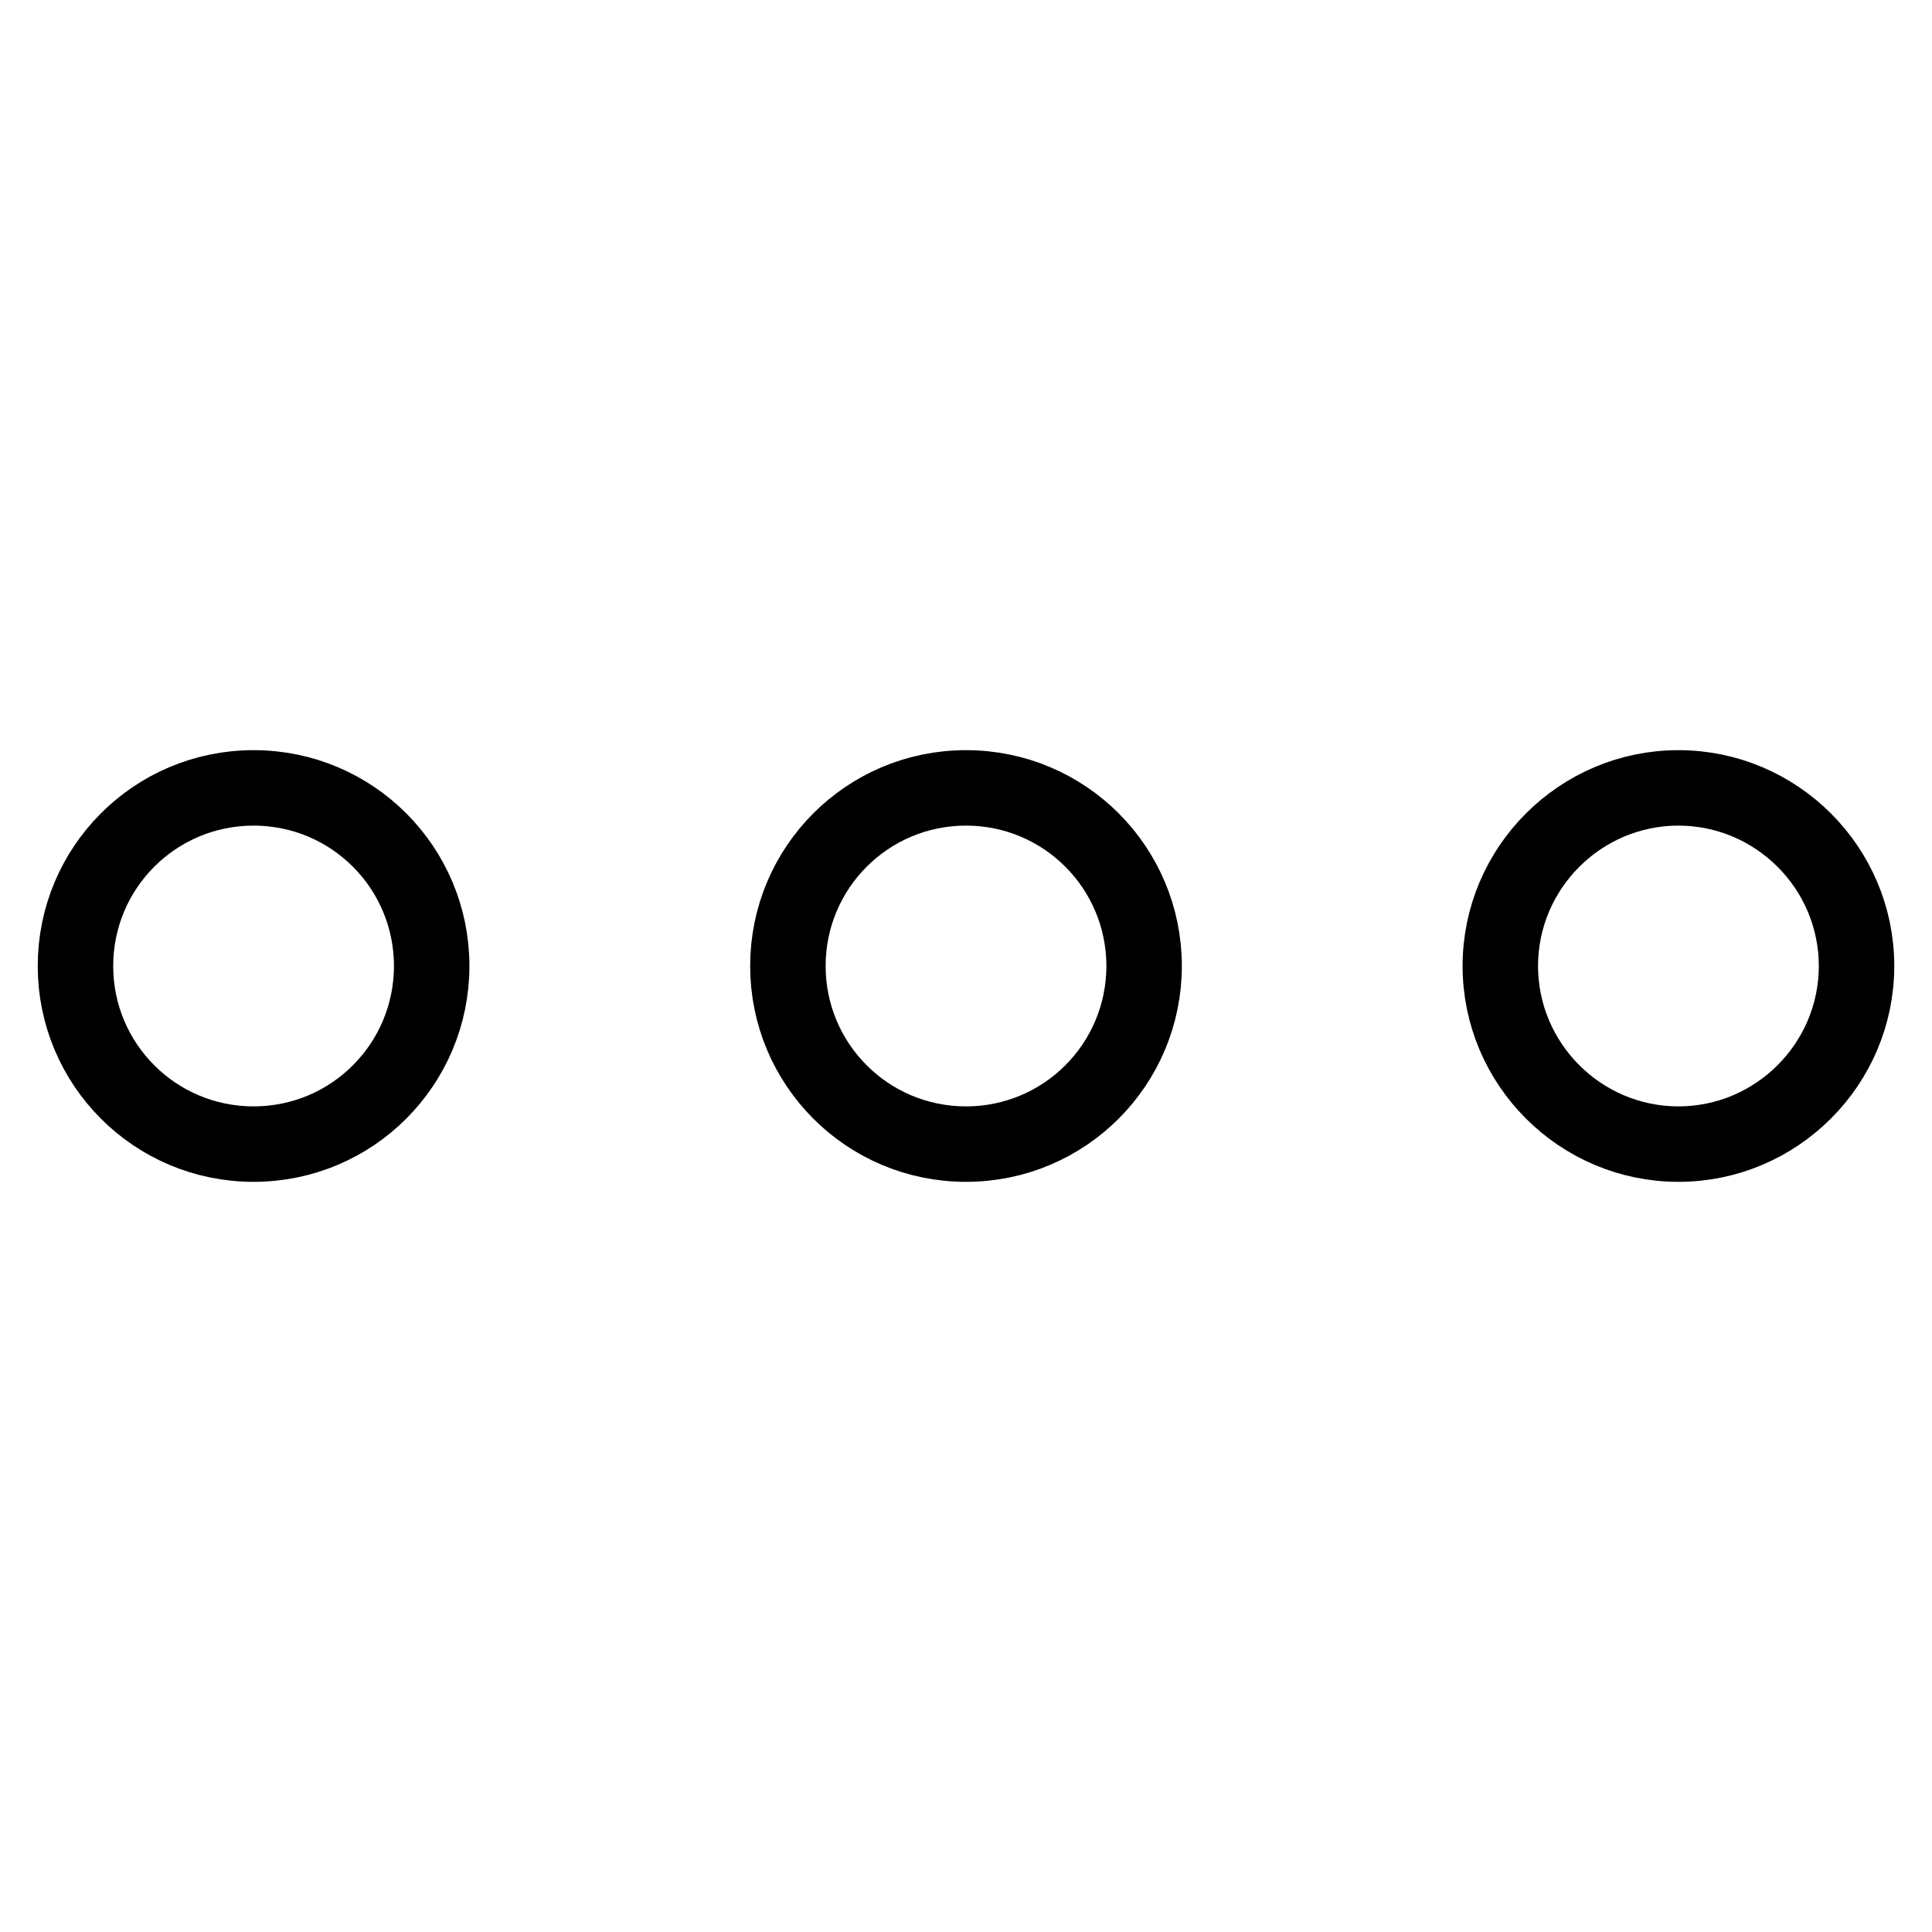
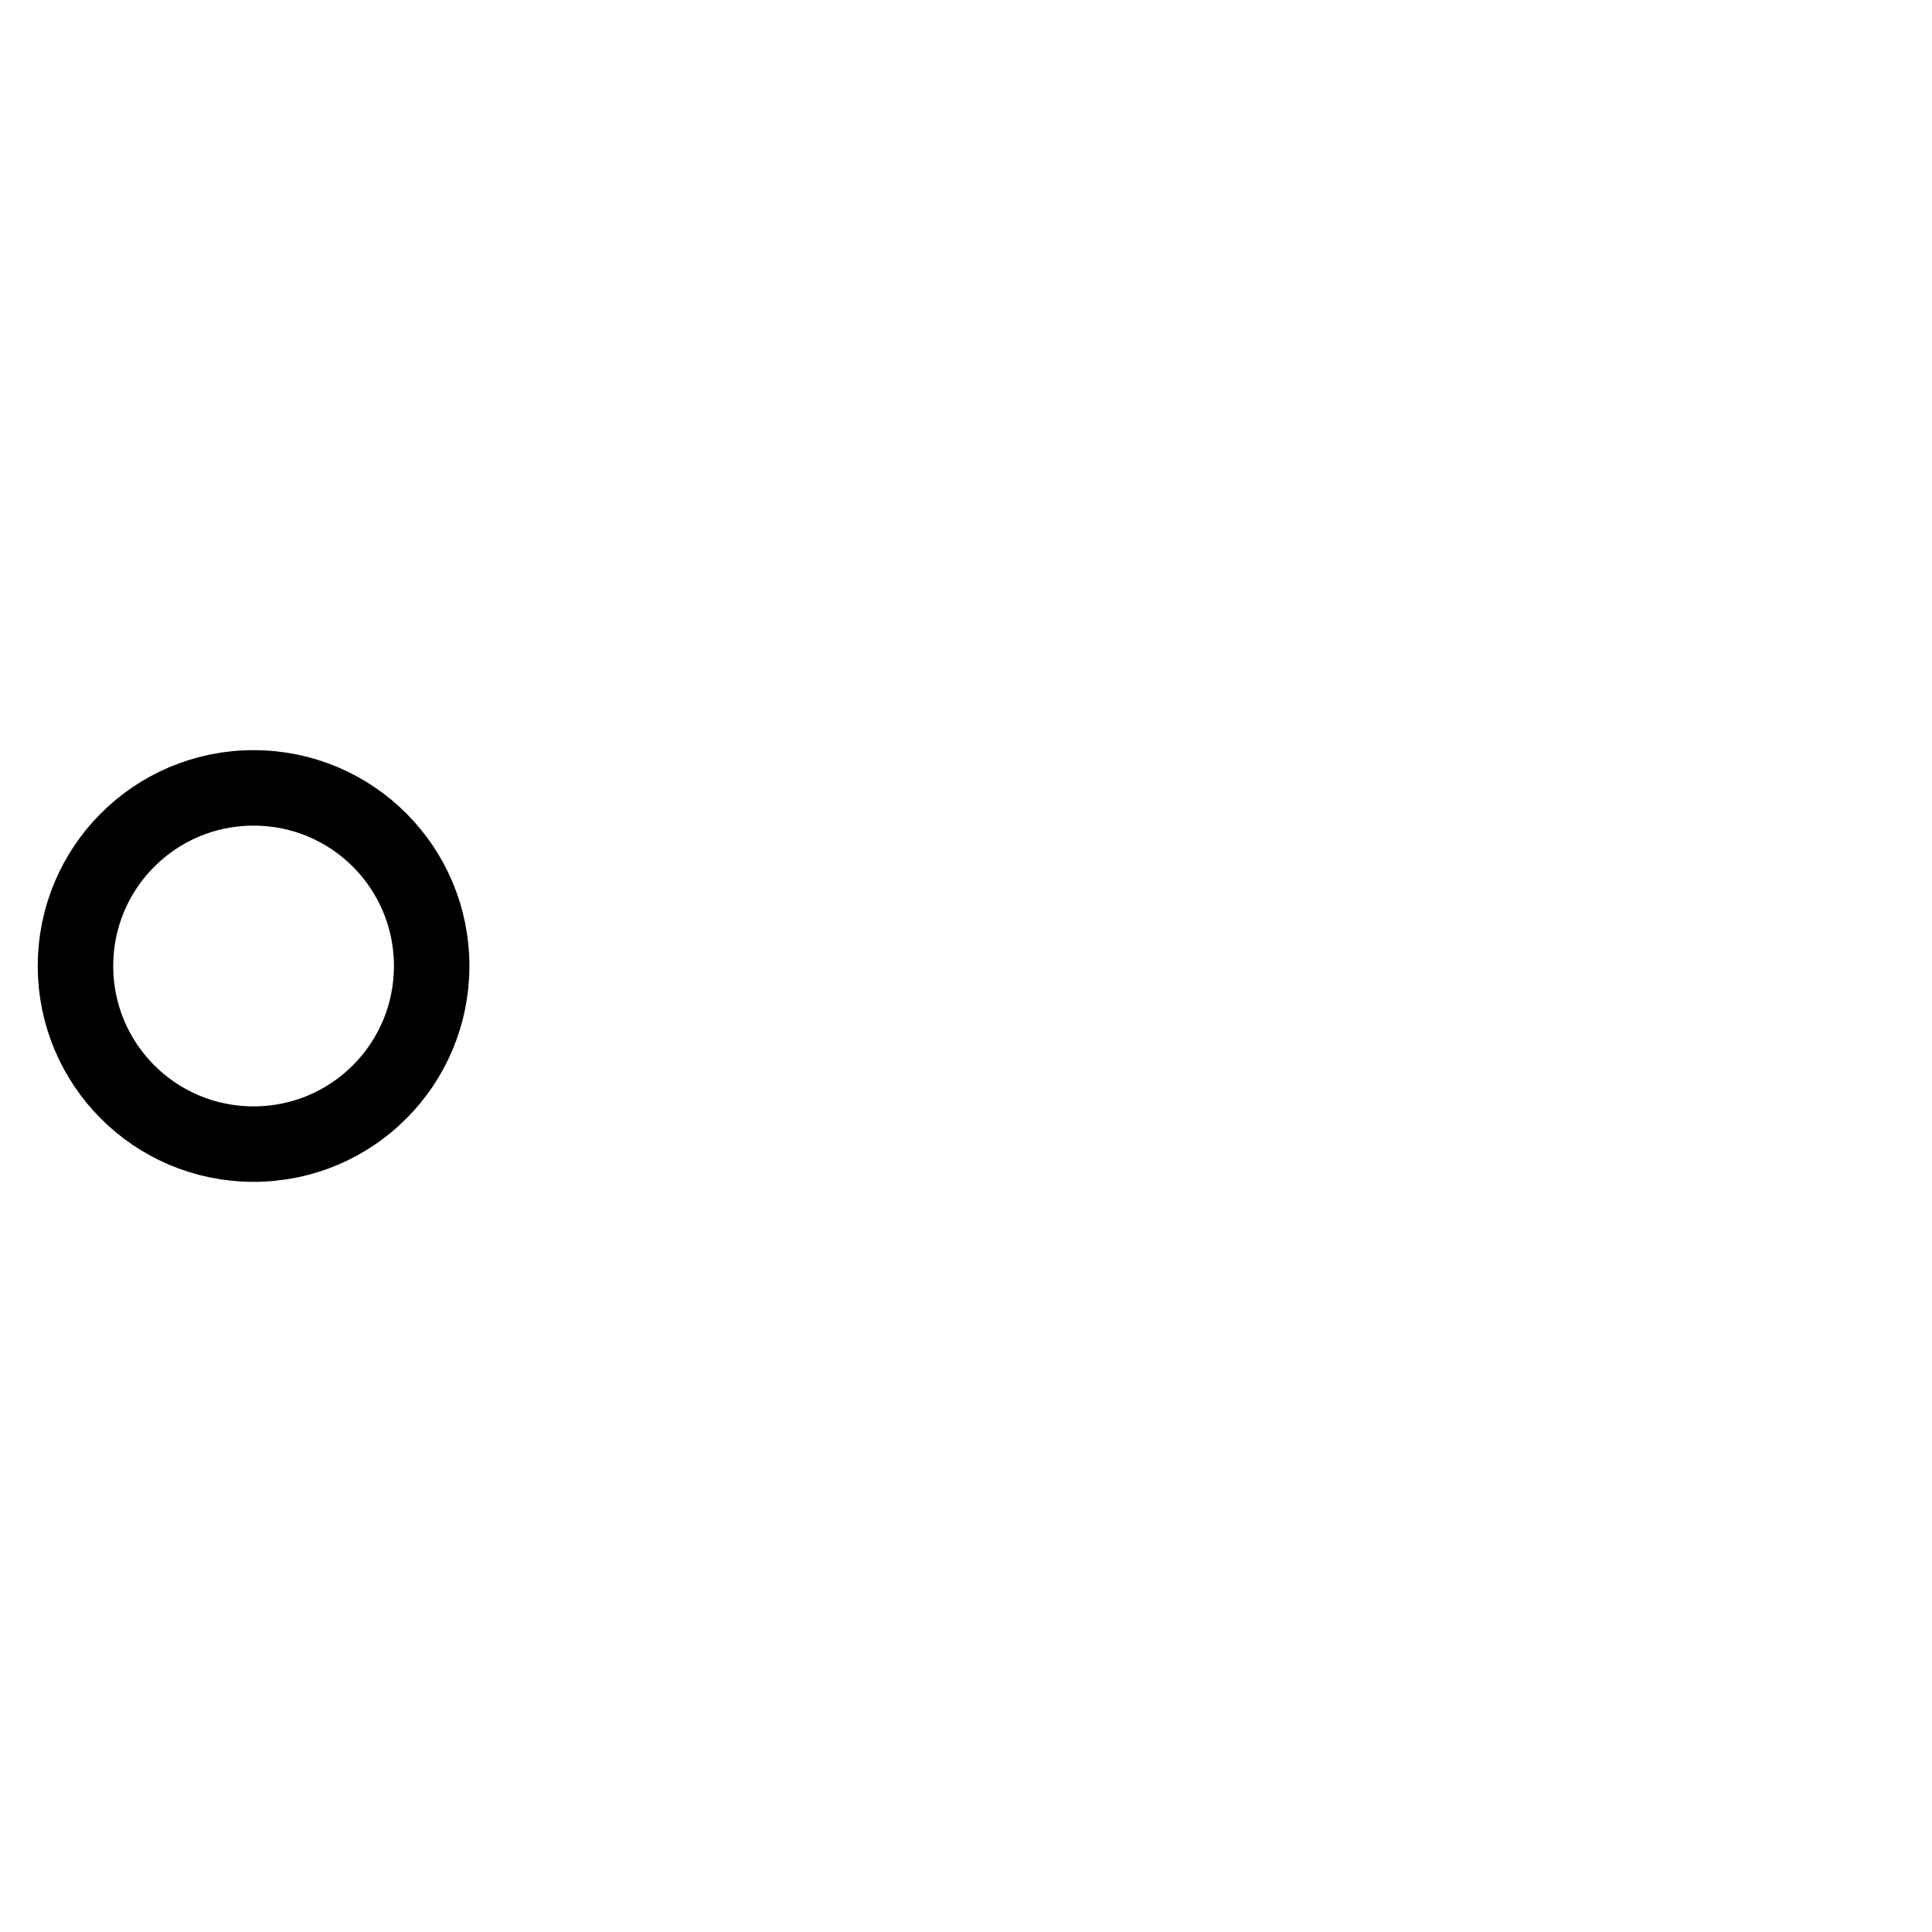
<svg xmlns="http://www.w3.org/2000/svg" version="1.1" x="0px" y="0px" viewBox="0 0 256 256" enable-background="new 0 0 256 256" xml:space="preserve">
  <g>
    <g>
-       <path stroke-width="10" fill-opacity="0" stroke="#000000" d="M246,128c0,13-10.6,23.6-23.6,23.6c-13,0-23.6-10.6-23.6-23.6s10.6-23.6,23.6-23.6C235.4,104.4,246,115,246,128L246,128z" />
-       <path stroke-width="10" fill-opacity="0" stroke="#000000" d="M151.6,128c0,13-10.5,23.6-23.6,23.6c-13.1,0-23.6-10.6-23.6-23.6s10.5-23.6,23.6-23.6C141.1,104.4,151.6,115,151.6,128L151.6,128z" />
      <path stroke-width="10" fill-opacity="0" stroke="#000000" d="M57.2,128c0,13-10.5,23.6-23.6,23.6S10,141,10,128s10.5-23.6,23.6-23.6S57.2,115,57.2,128z" />
    </g>
  </g>
</svg>